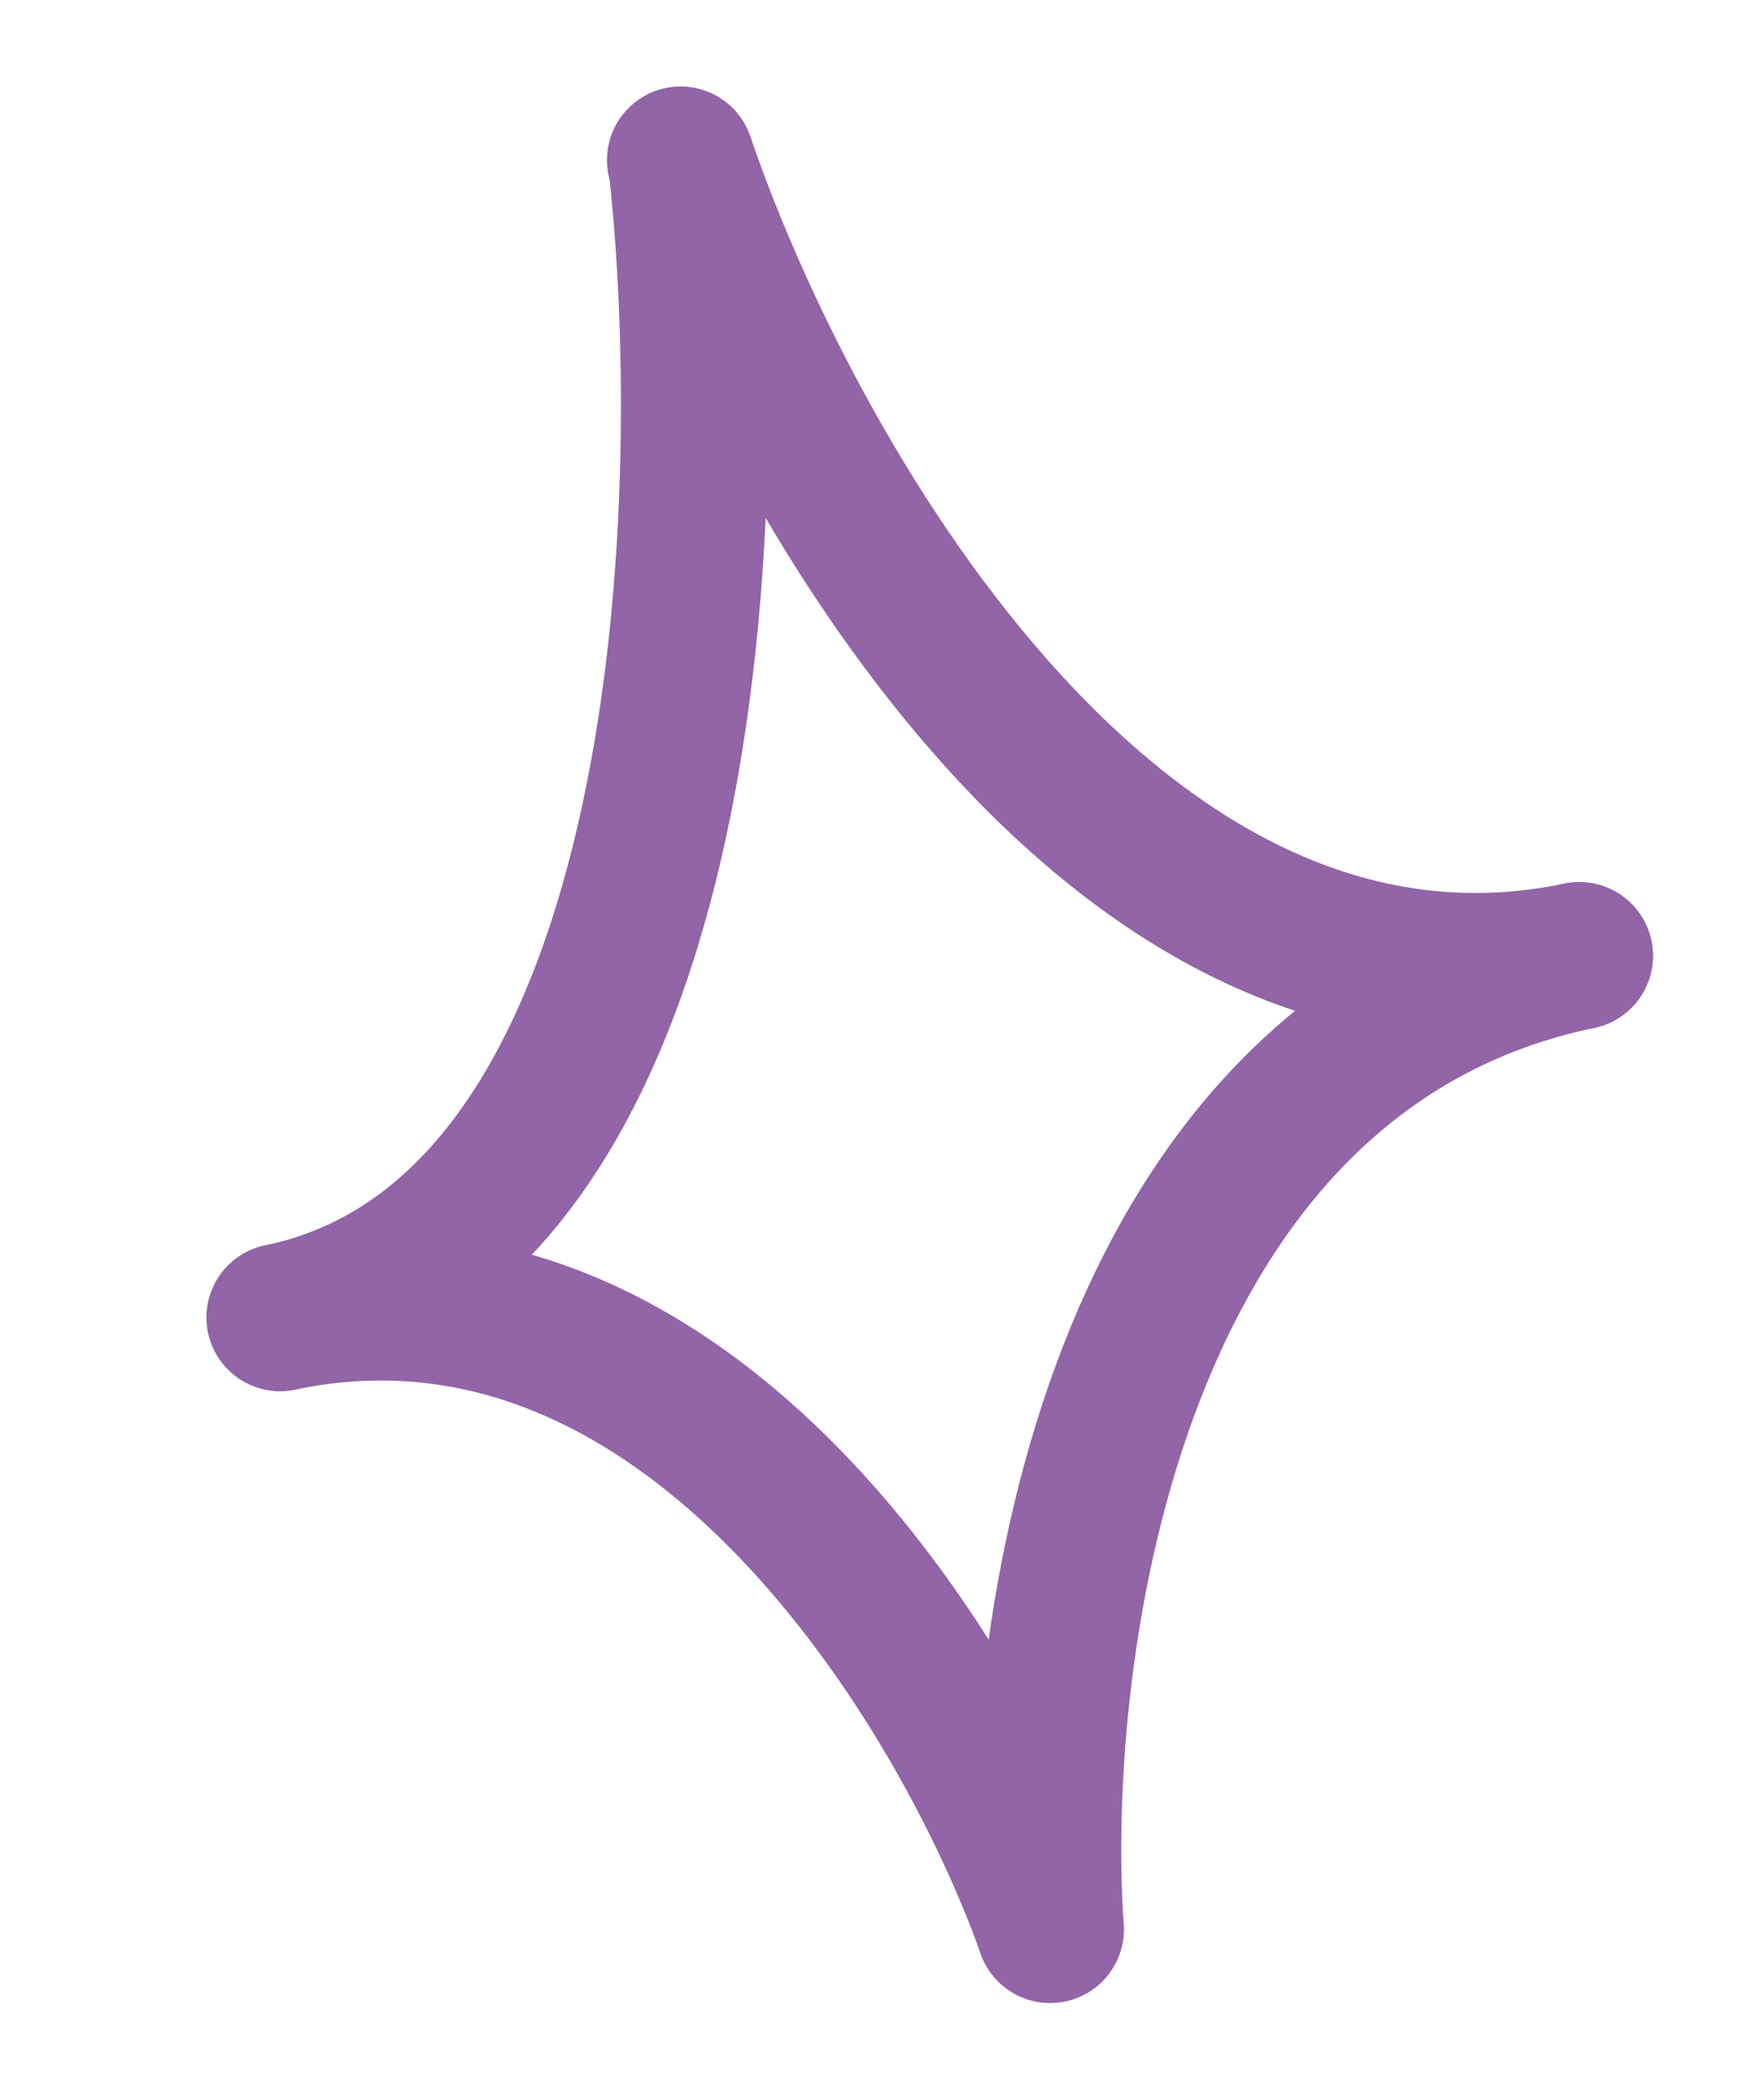
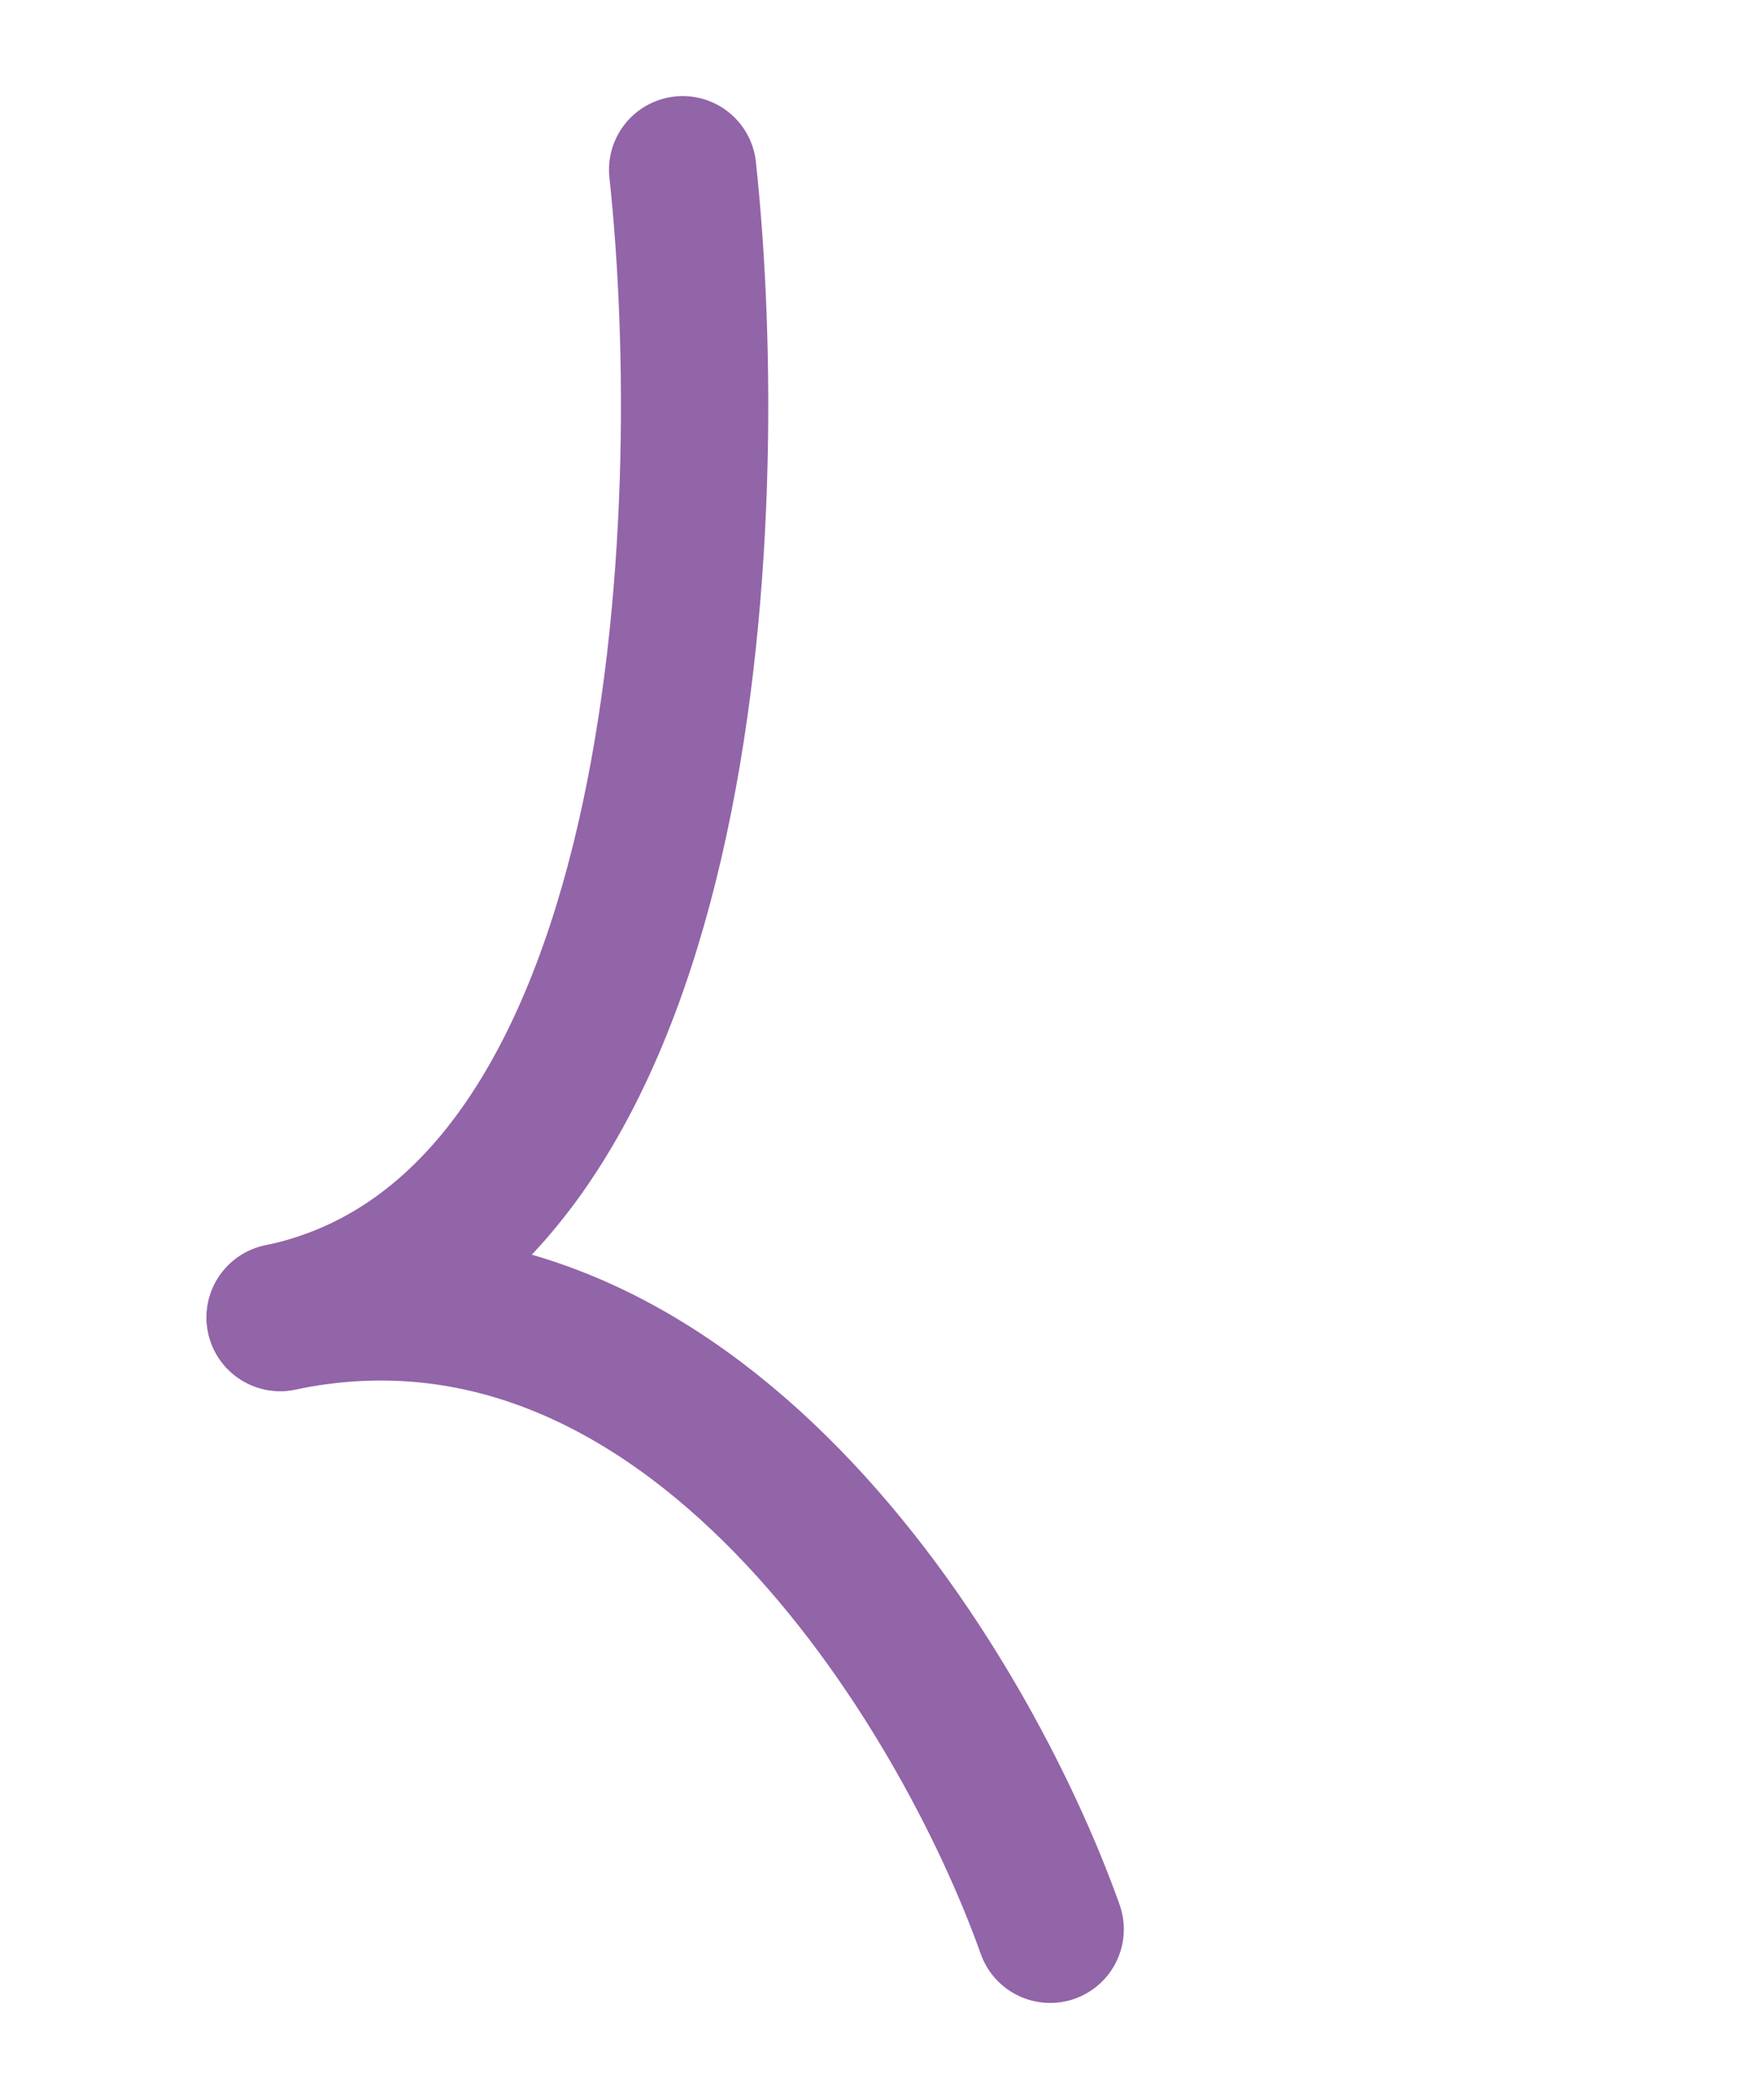
<svg xmlns="http://www.w3.org/2000/svg" width="26" height="31" viewBox="0 0 26 31" fill="none">
  <path d="M10.079 2.506C10.629 7.625 10.21 18.181 4.137 19.45" stroke="#9264A8" stroke-width="2.175" stroke-linecap="round" />
-   <path d="M15.505 28.482C15.223 24.294 16.39 15.557 23.317 14.11" stroke="#9264A8" stroke-width="2.175" stroke-linecap="round" />
-   <path d="M10.049 2.364C11.586 6.882 16.39 15.557 23.317 14.11" stroke="#9264A8" stroke-width="2.175" stroke-linecap="round" />
  <path d="M15.505 28.482C14.246 24.943 10.21 18.181 4.137 19.45" stroke="#9264A8" stroke-width="2.175" stroke-linecap="round" />
</svg>